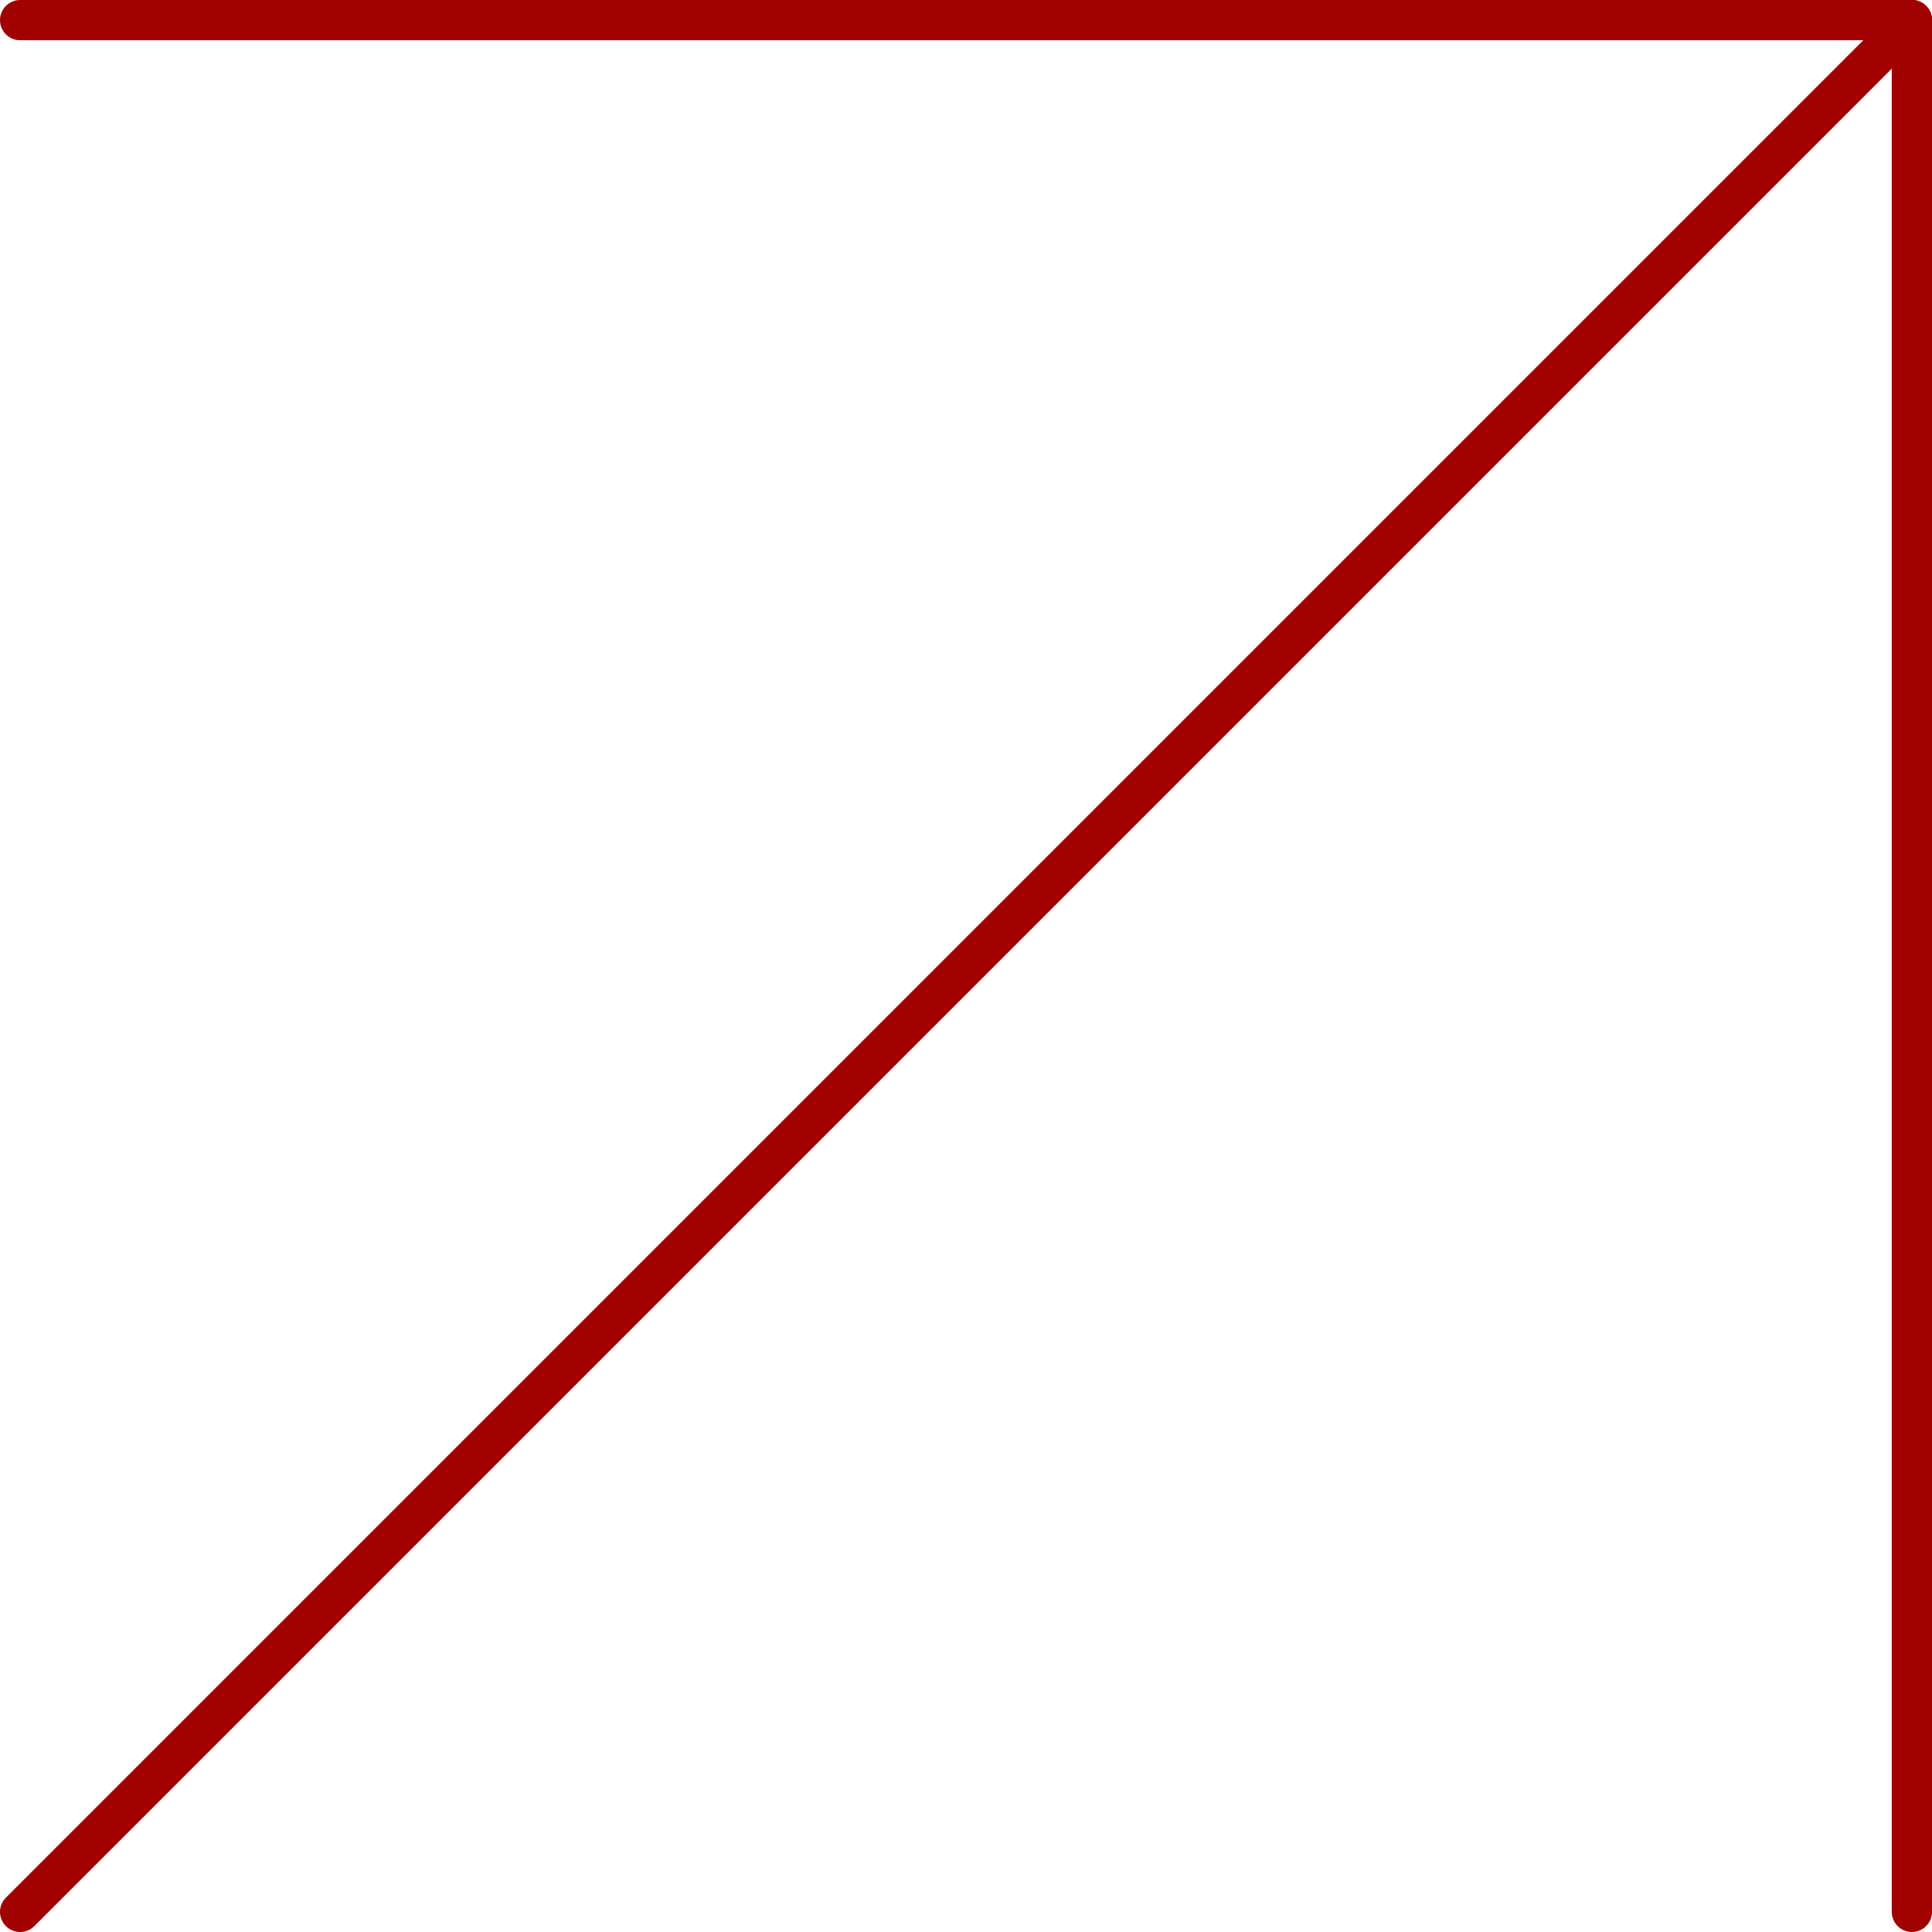
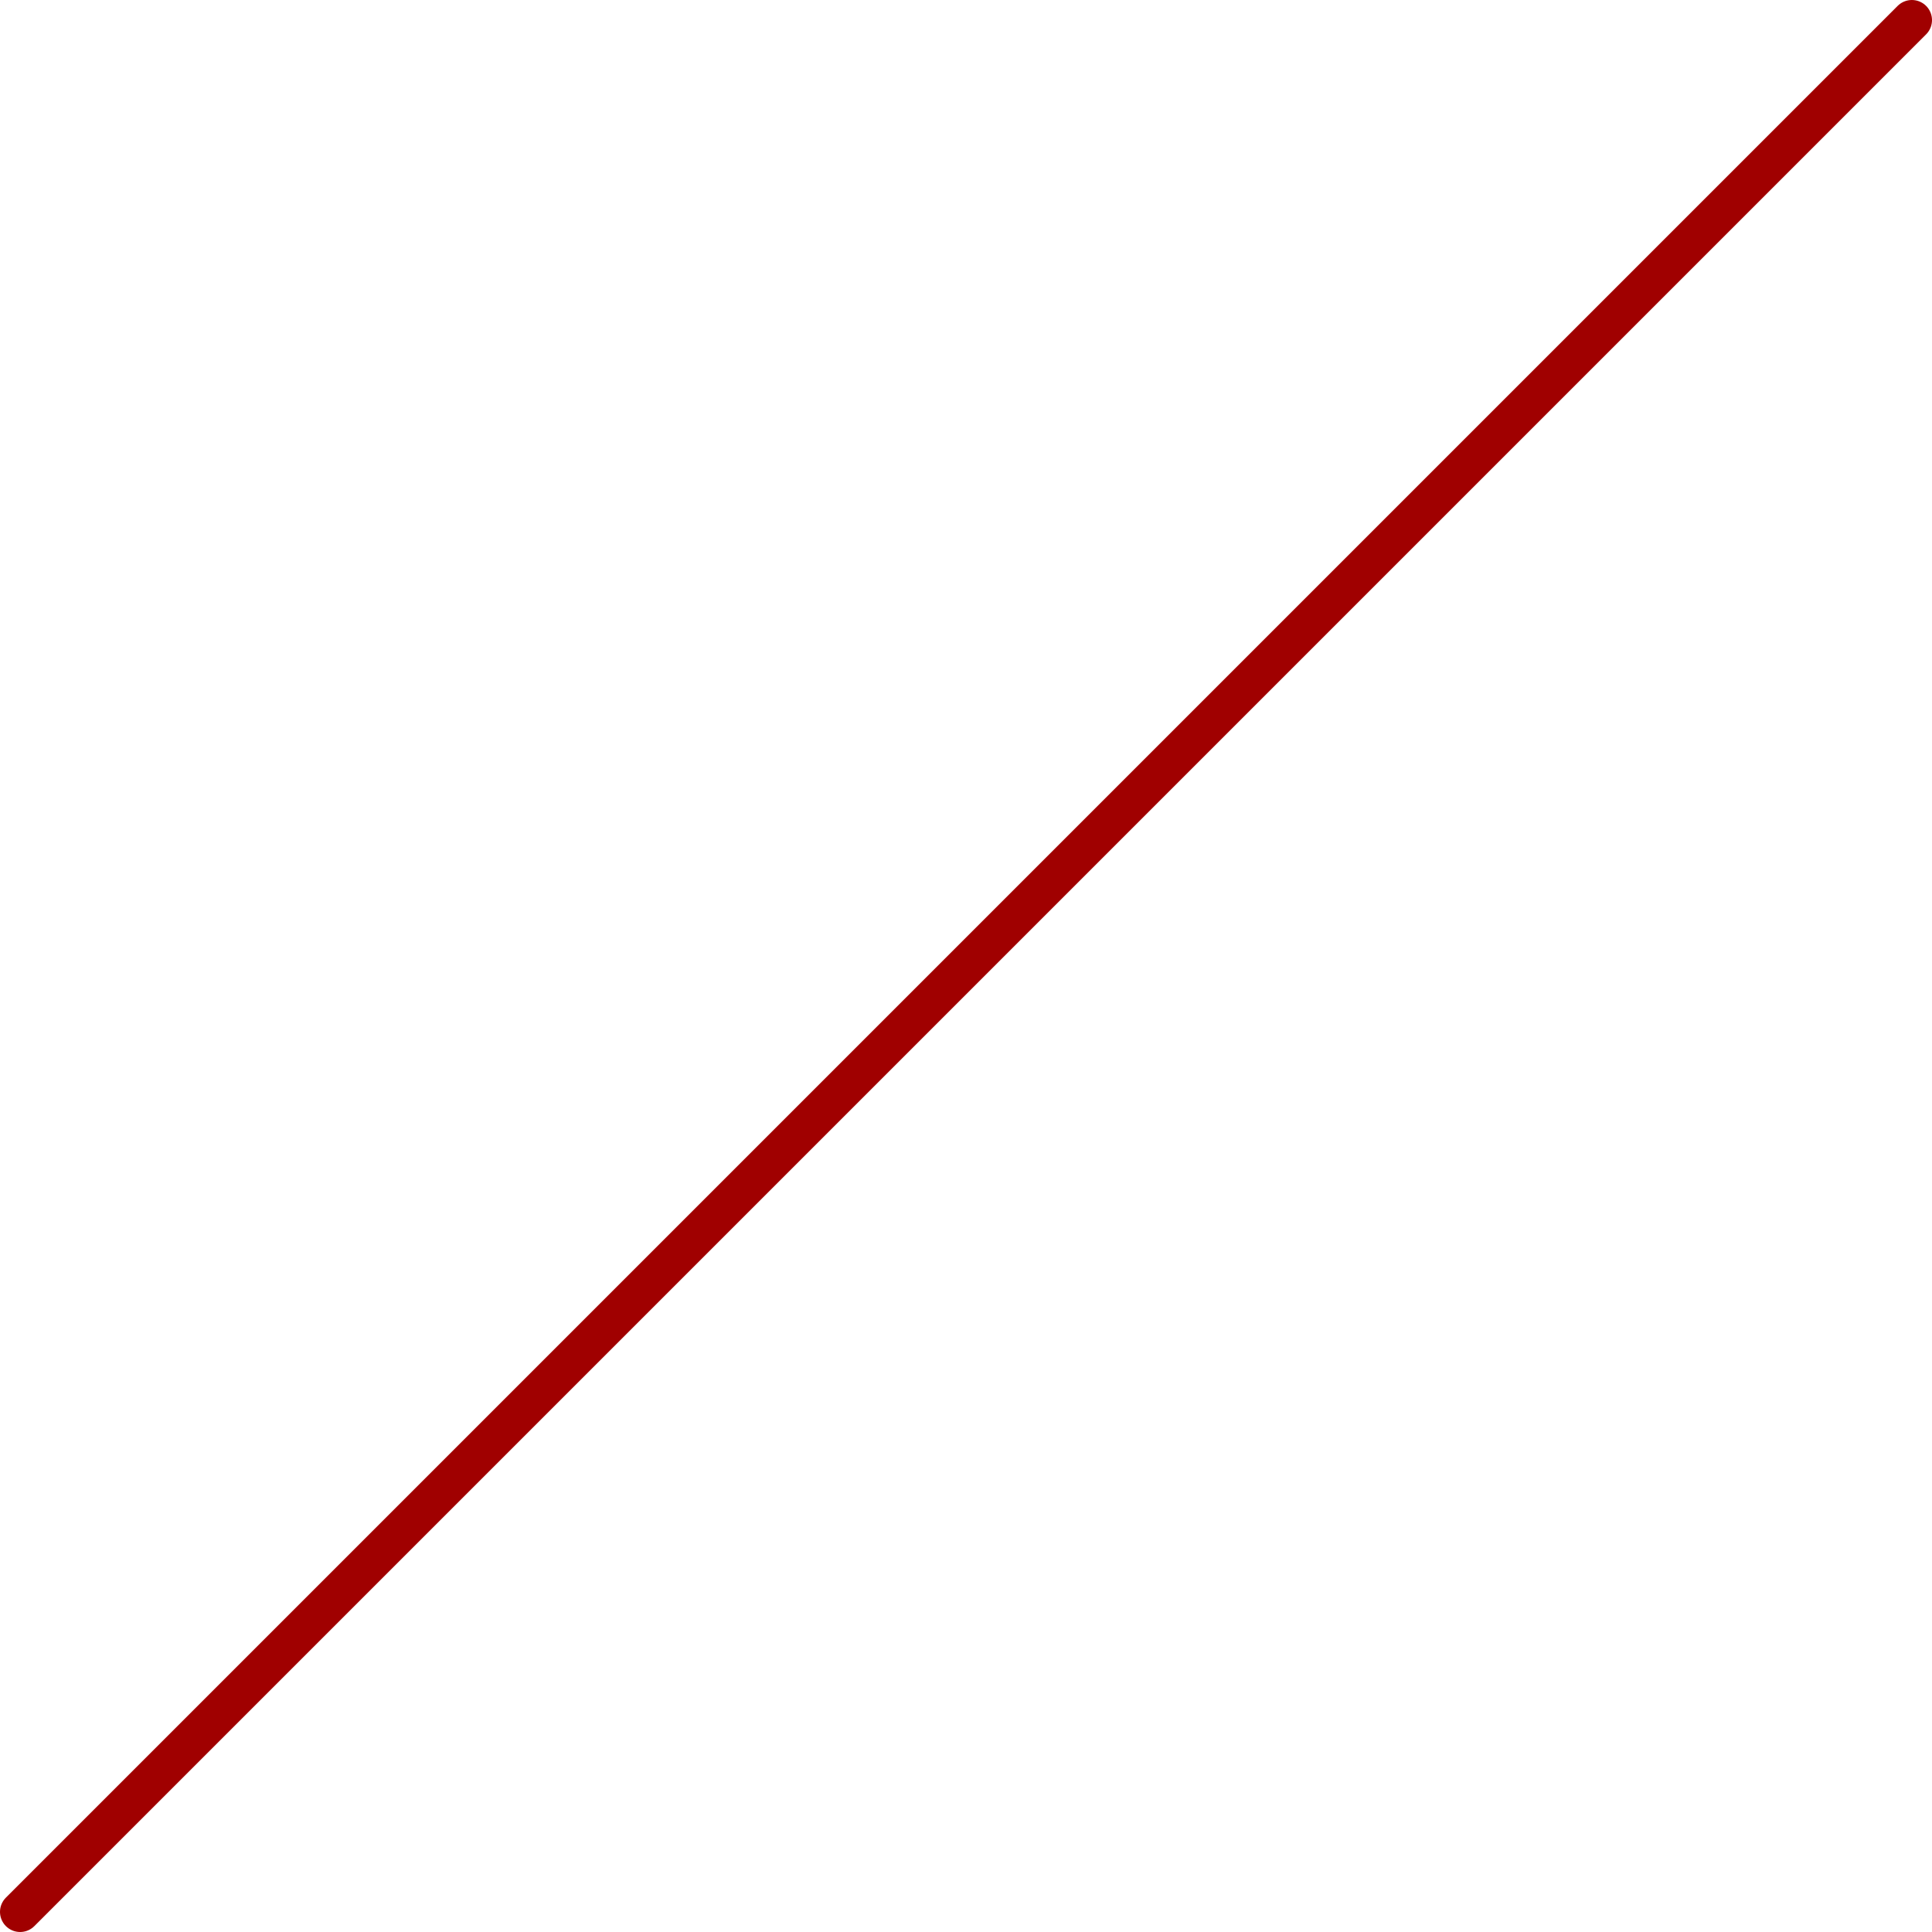
<svg xmlns="http://www.w3.org/2000/svg" id="Capa_1" data-name="Capa 1" viewBox="0 0 48 48">
  <defs>
    <style>
      .cls-1 {
        fill: none;
        stroke: #a00000;
        stroke-linecap: round;
        stroke-miterlimit: 10;
      }
    </style>
  </defs>
-   <line class="cls-1" x1=".5" y1=".5" x2="47.5" y2=".5" />
-   <line class="cls-1" x1="47.5" y1="47.5" x2="47.5" y2=".5" />
  <line class="cls-1" x1=".5" y1="47.5" x2="47.5" y2=".5" />
</svg>